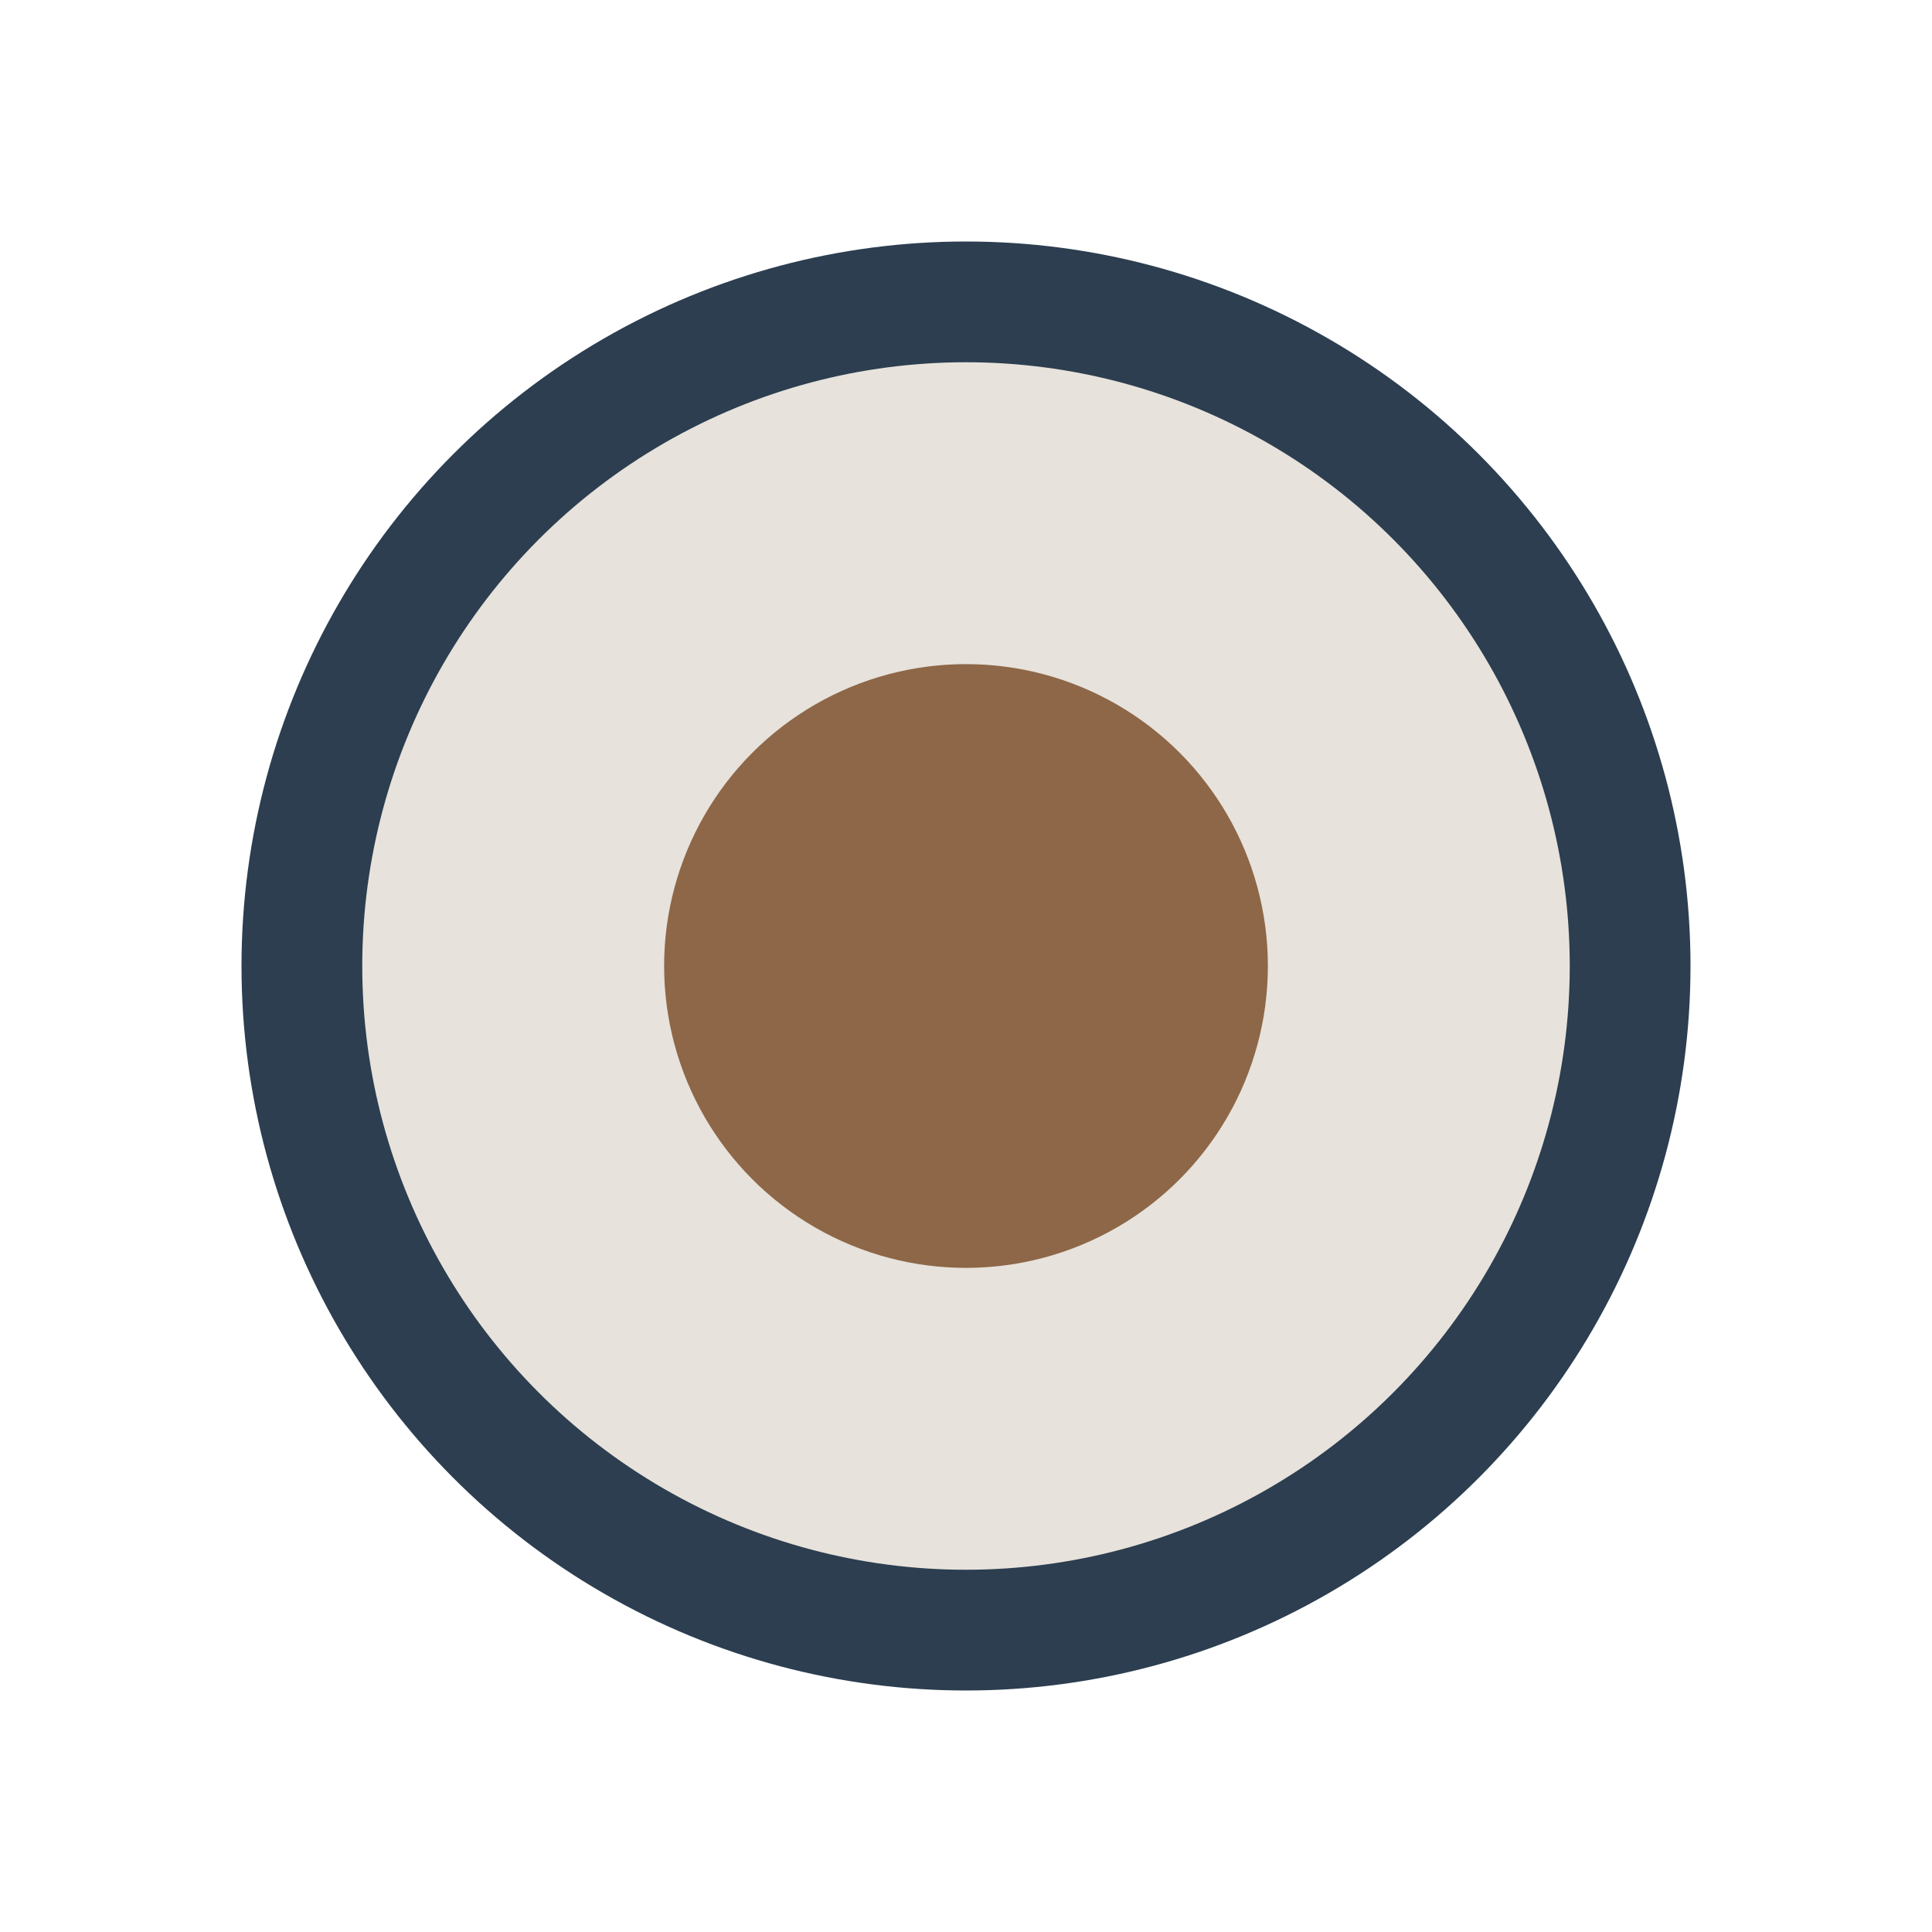
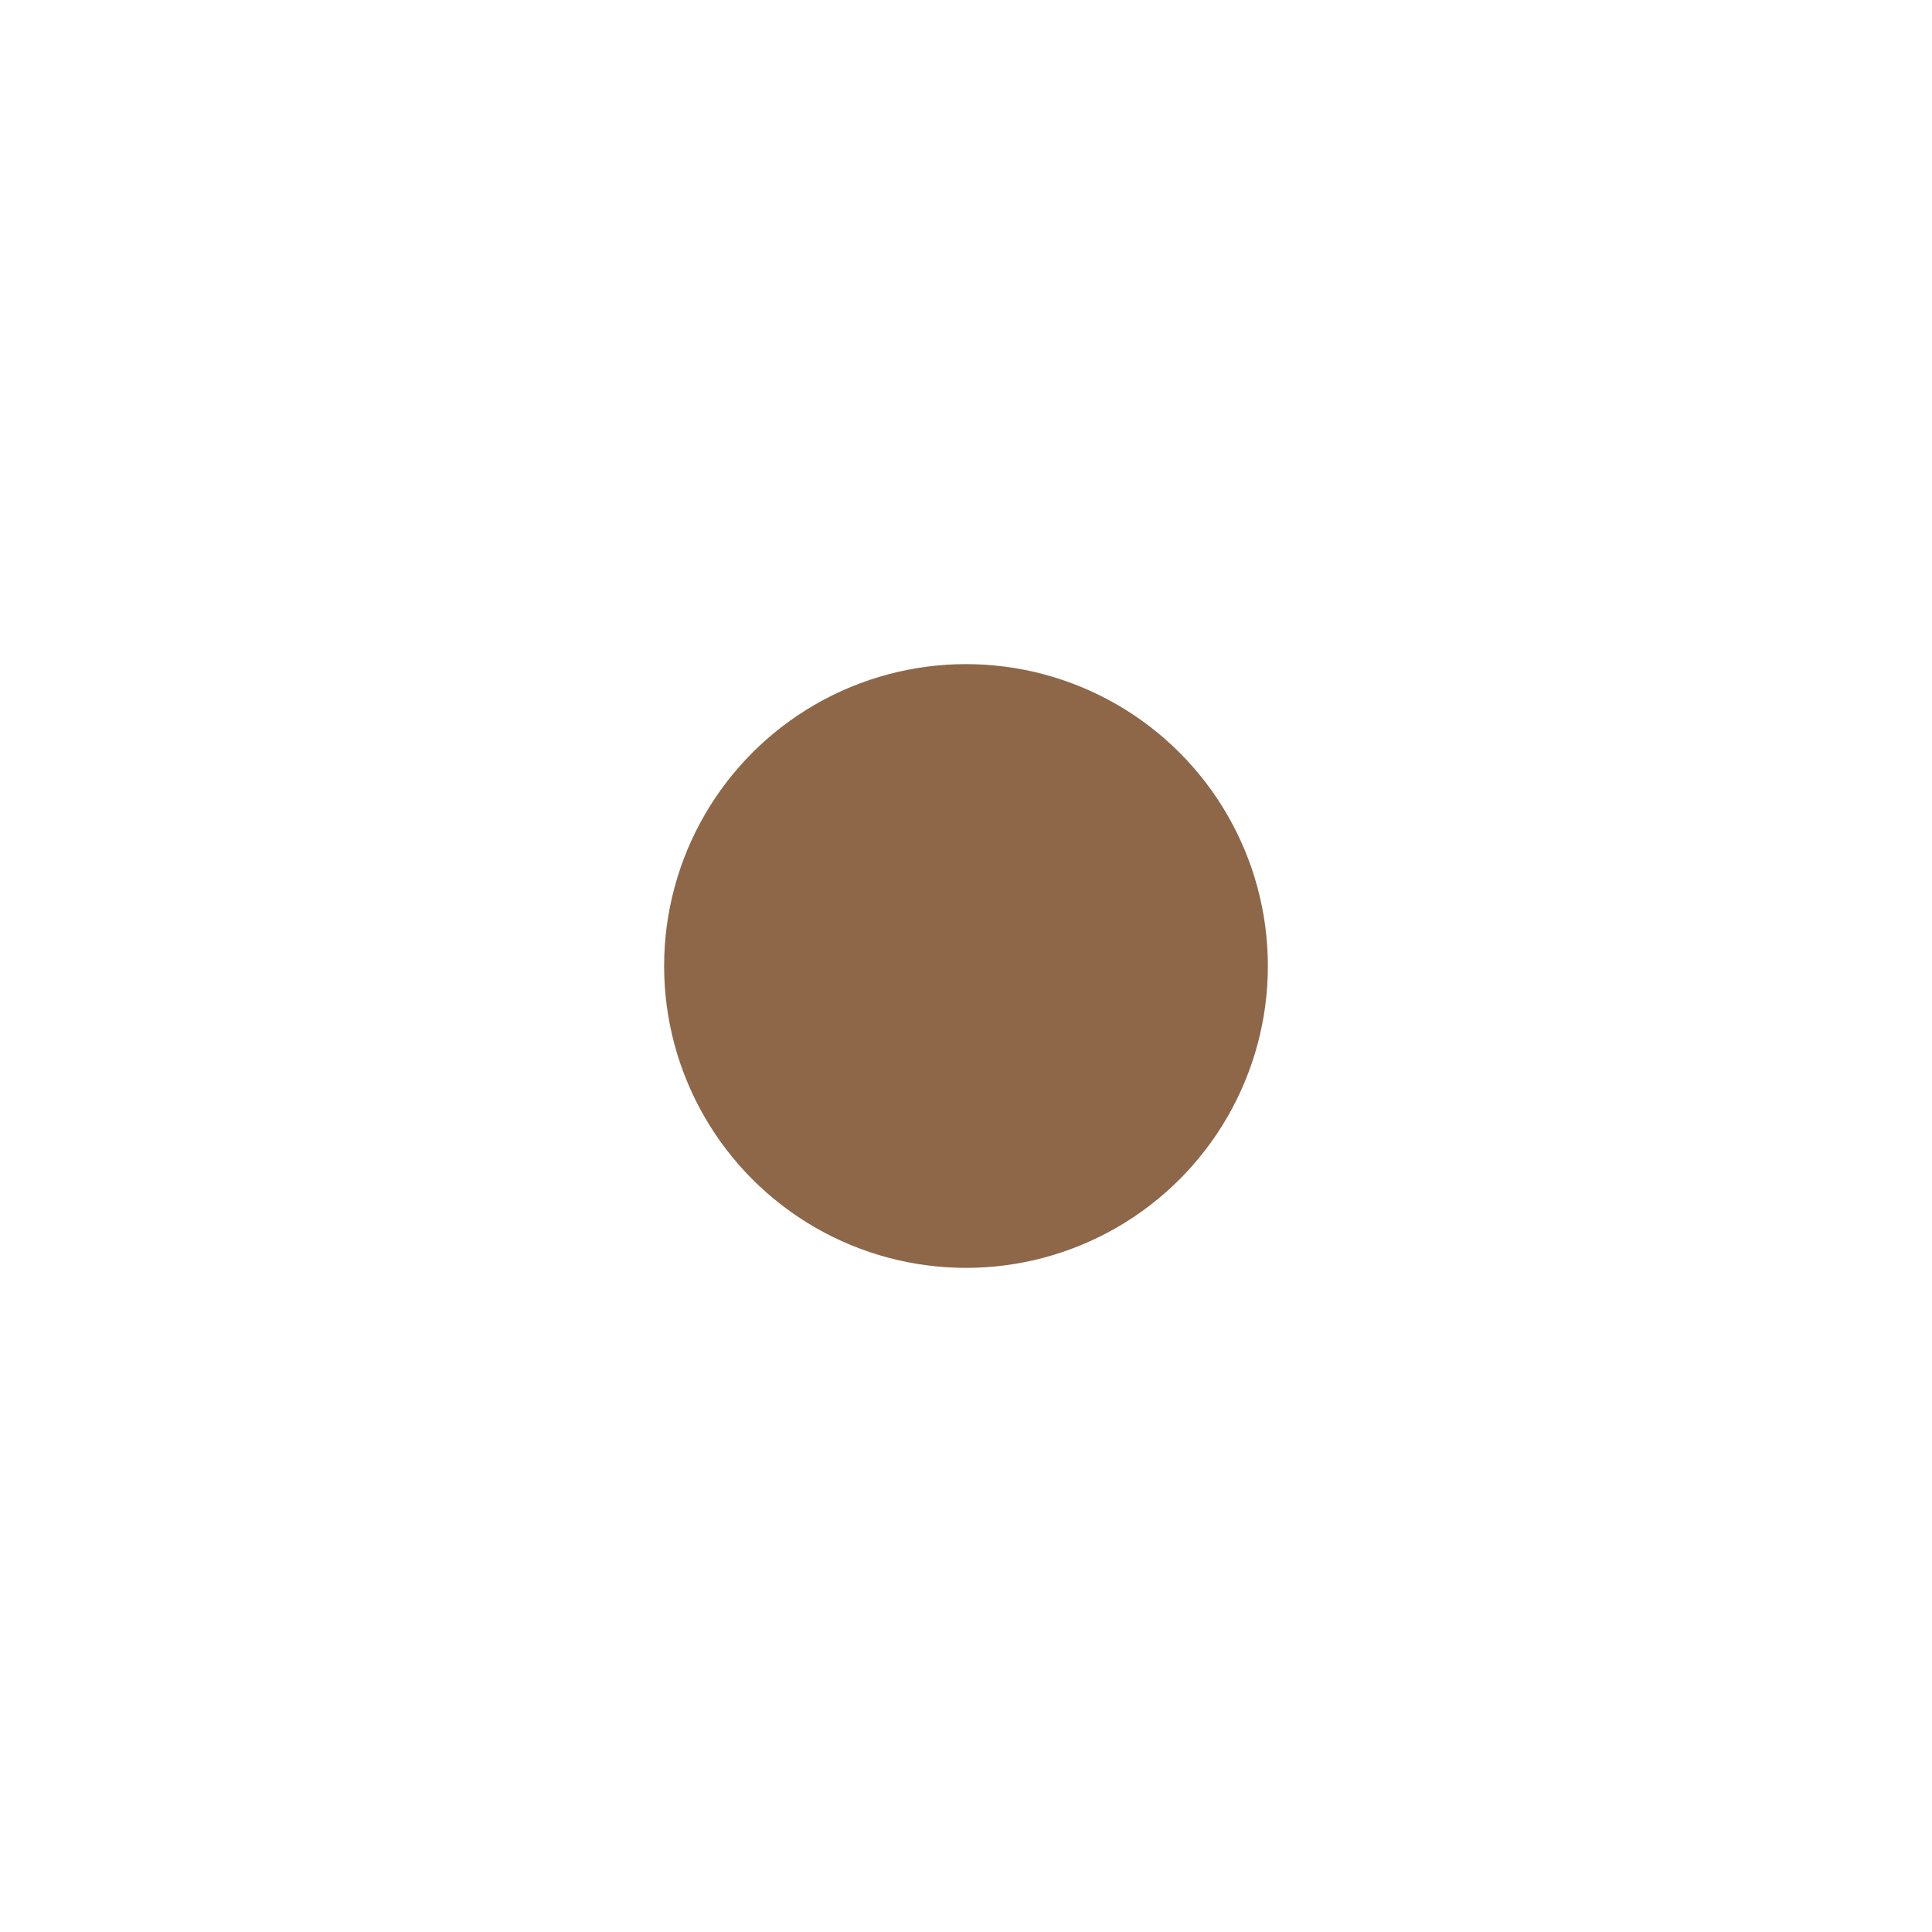
<svg xmlns="http://www.w3.org/2000/svg" width="32" height="32" viewBox="0 0 32 32">
-   <circle cx="16" cy="16" r="11" stroke="#2C3E50" stroke-width="2" fill="#E7E2DB" />
  <circle cx="16" cy="16" r="5" fill="#8D6748" />
</svg>